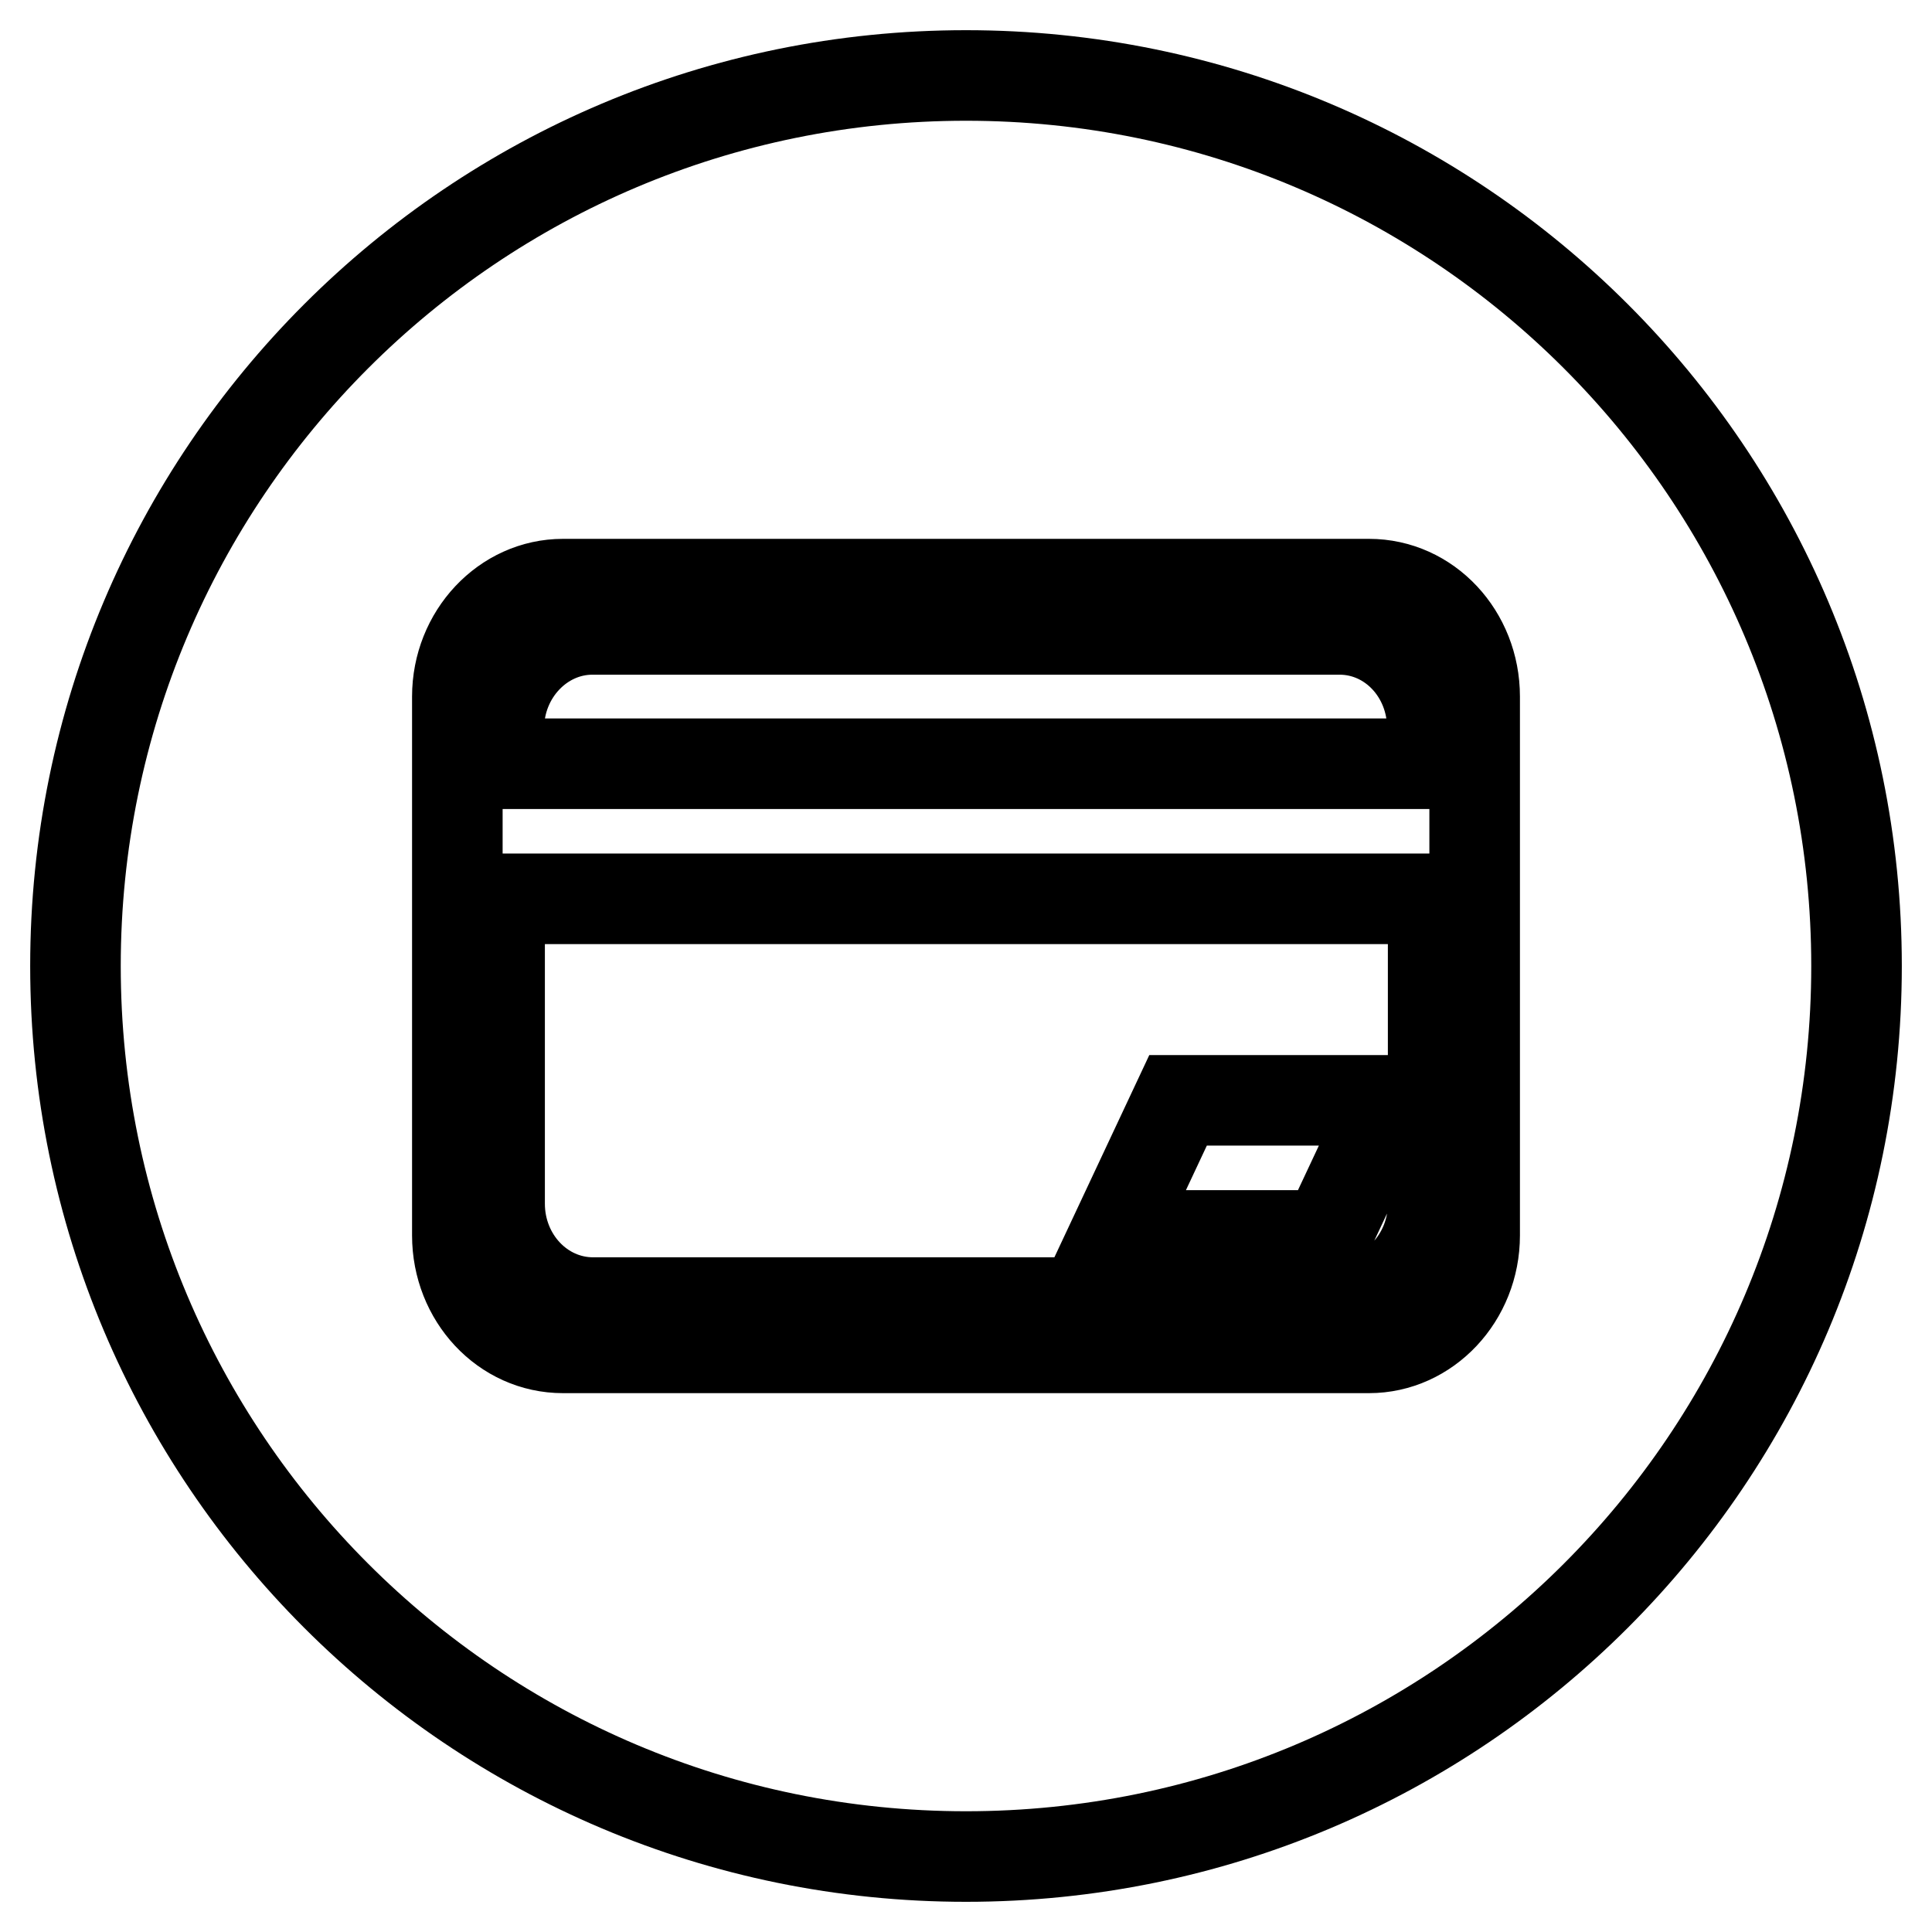
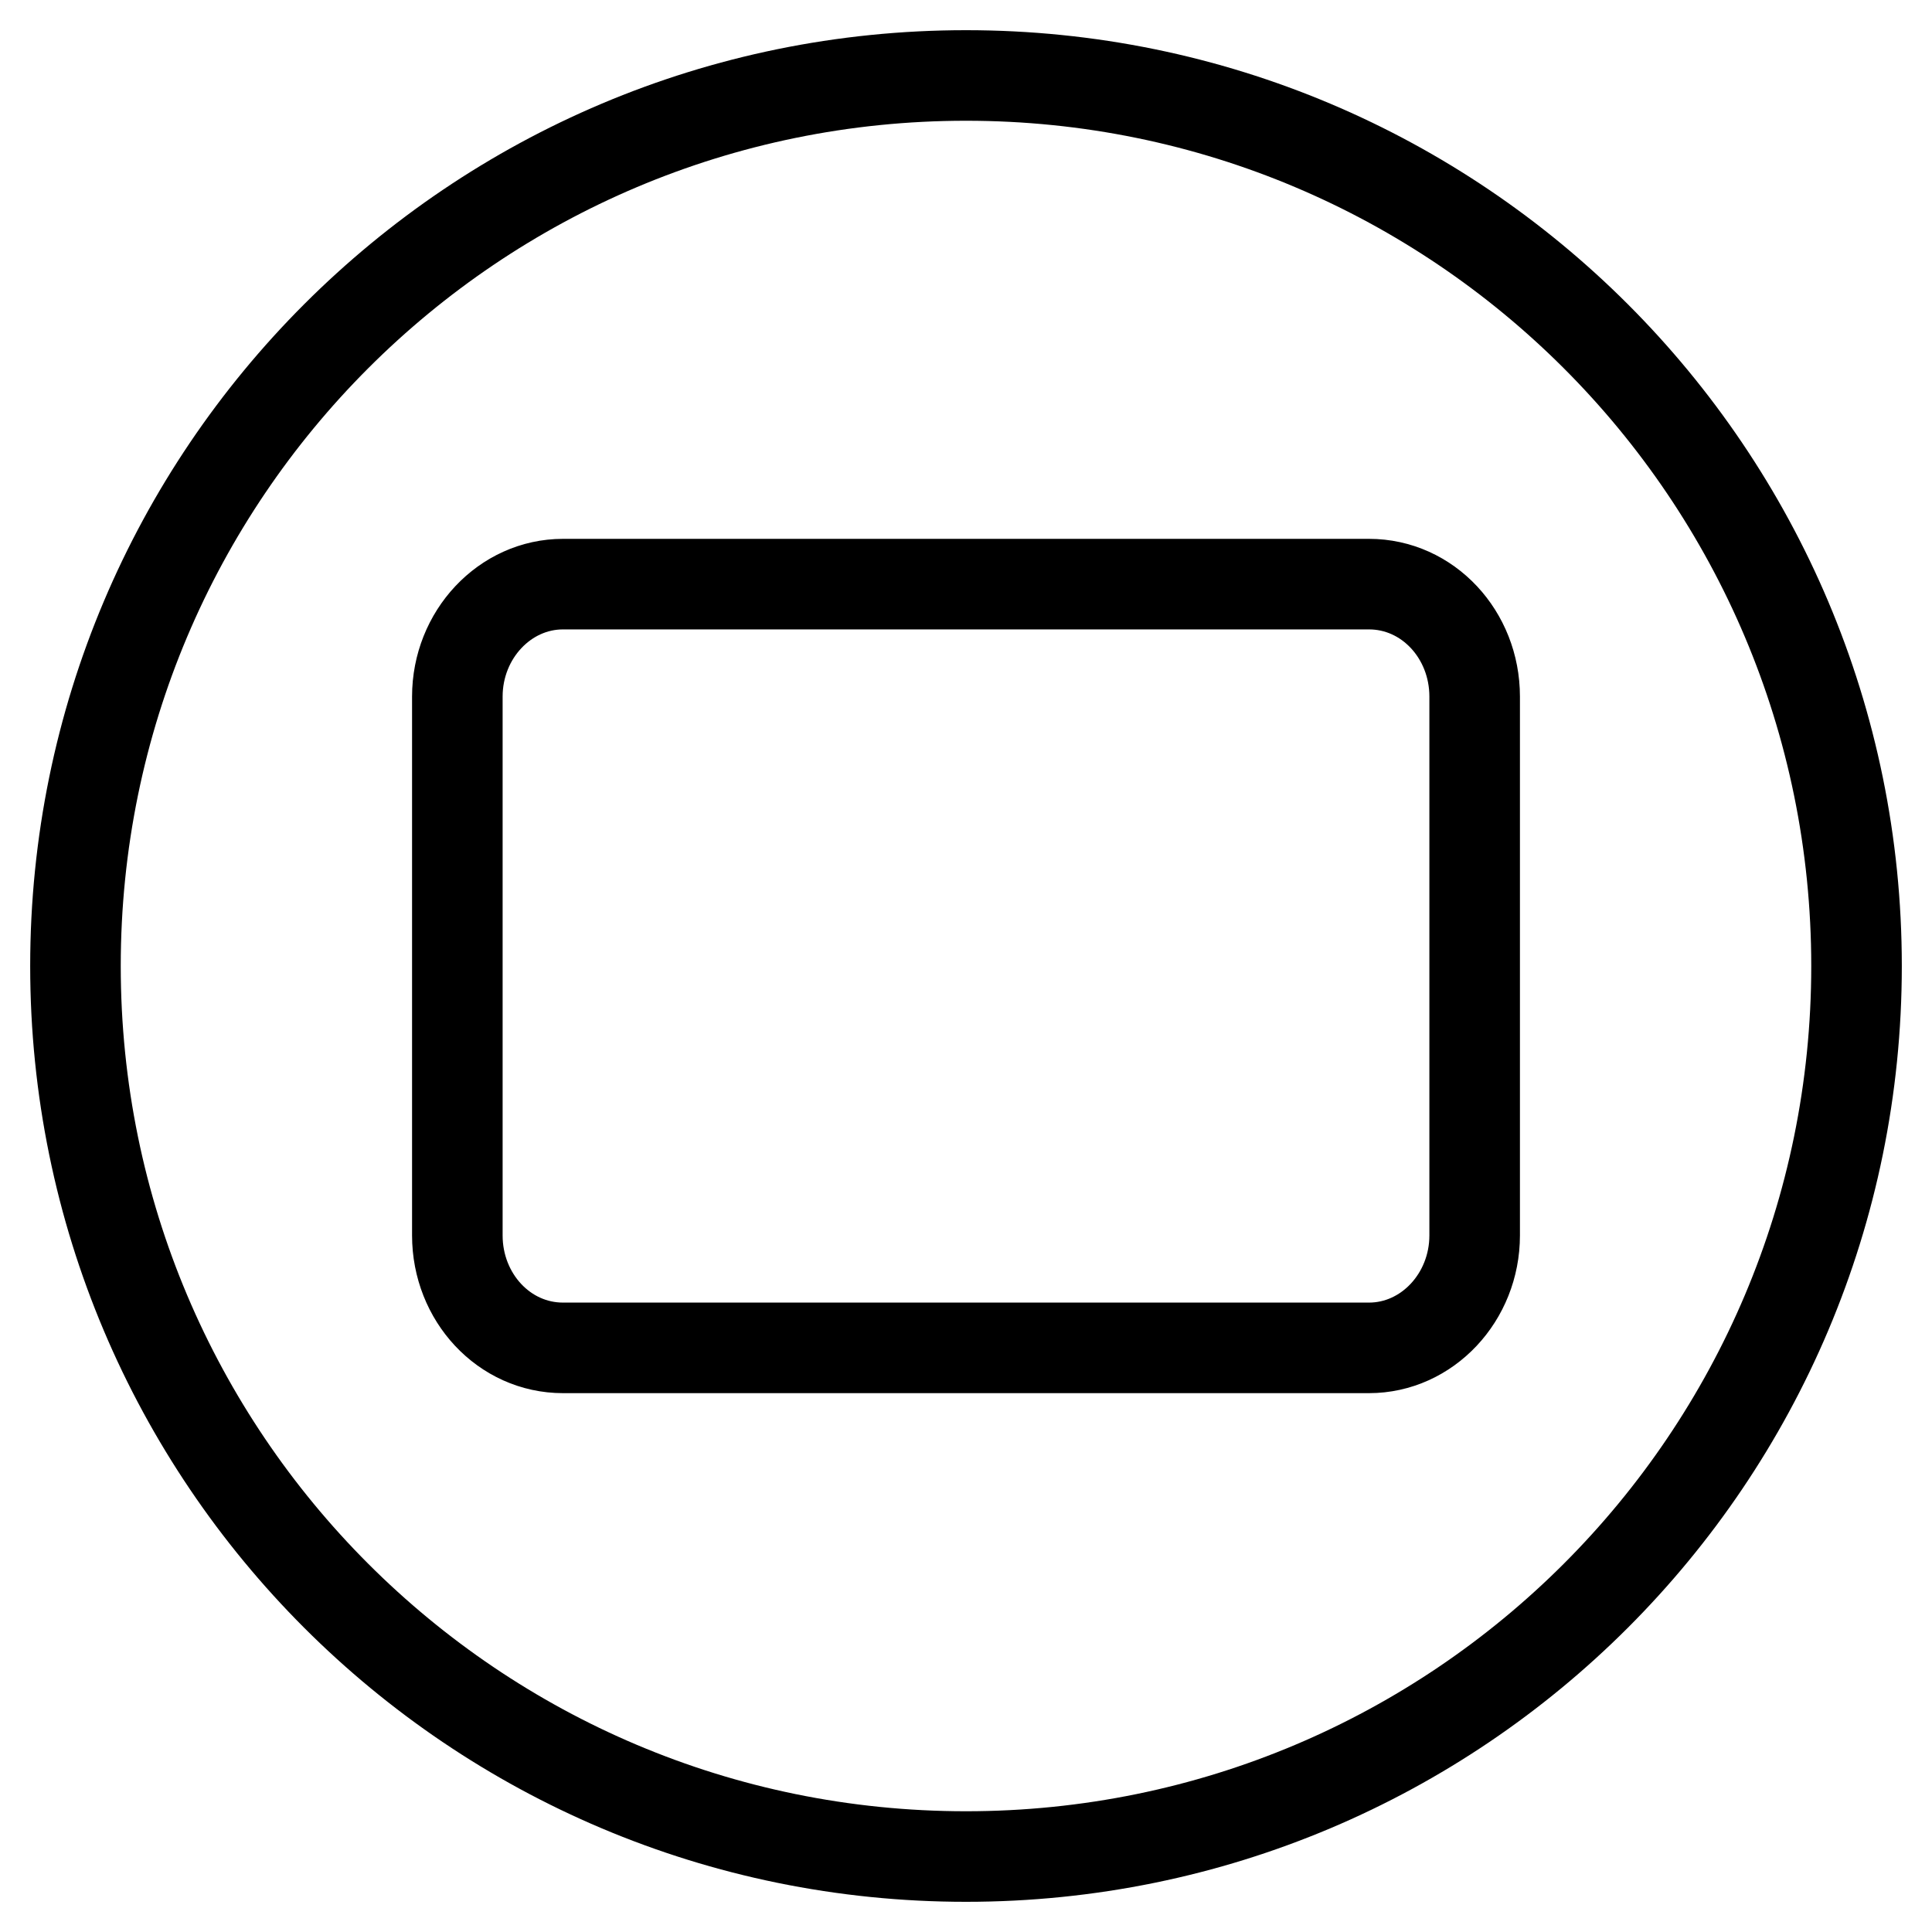
<svg xmlns="http://www.w3.org/2000/svg" version="1.1" x="0px" y="0px" viewBox="0 0 256 256" enable-background="new 0 0 256 256" xml:space="preserve">
  <g>
-     <path stroke-width="12" fill-opacity="0" stroke="#000000" d="M66.2,159.5c0,7.2,5.5,13.1,12.4,13.1h98.9c6.8,0,12.4-5.9,12.4-13.1v-40.4H66.2V159.5z M156.1,145.8h28.1 l-8.4,17.9h-28.1L156.1,145.8z M177.5,83.4H78.5c-6.8,0-12.4,5.9-12.4,13.1v4.7h123.7v-4.7C189.8,89.2,184.3,83.4,177.5,83.4 L177.5,83.4z" />
    <path stroke-width="12" fill-opacity="0" stroke="#000000" d="M128,10C62.8,10,10,62.8,10,128c0,65.2,52.8,118,118,118c65.2,0,118-52.8,118-118C246,62.8,193.2,10,128,10 z M195.4,163.7c0,8.2-6.3,14.9-14,14.9H74.6c-7.8,0-14-6.7-14-14.9V92.3c0-8.2,6.3-14.9,14-14.9h106.8c7.8,0,14,6.7,14,14.9V163.7z " />
  </g>
</svg>